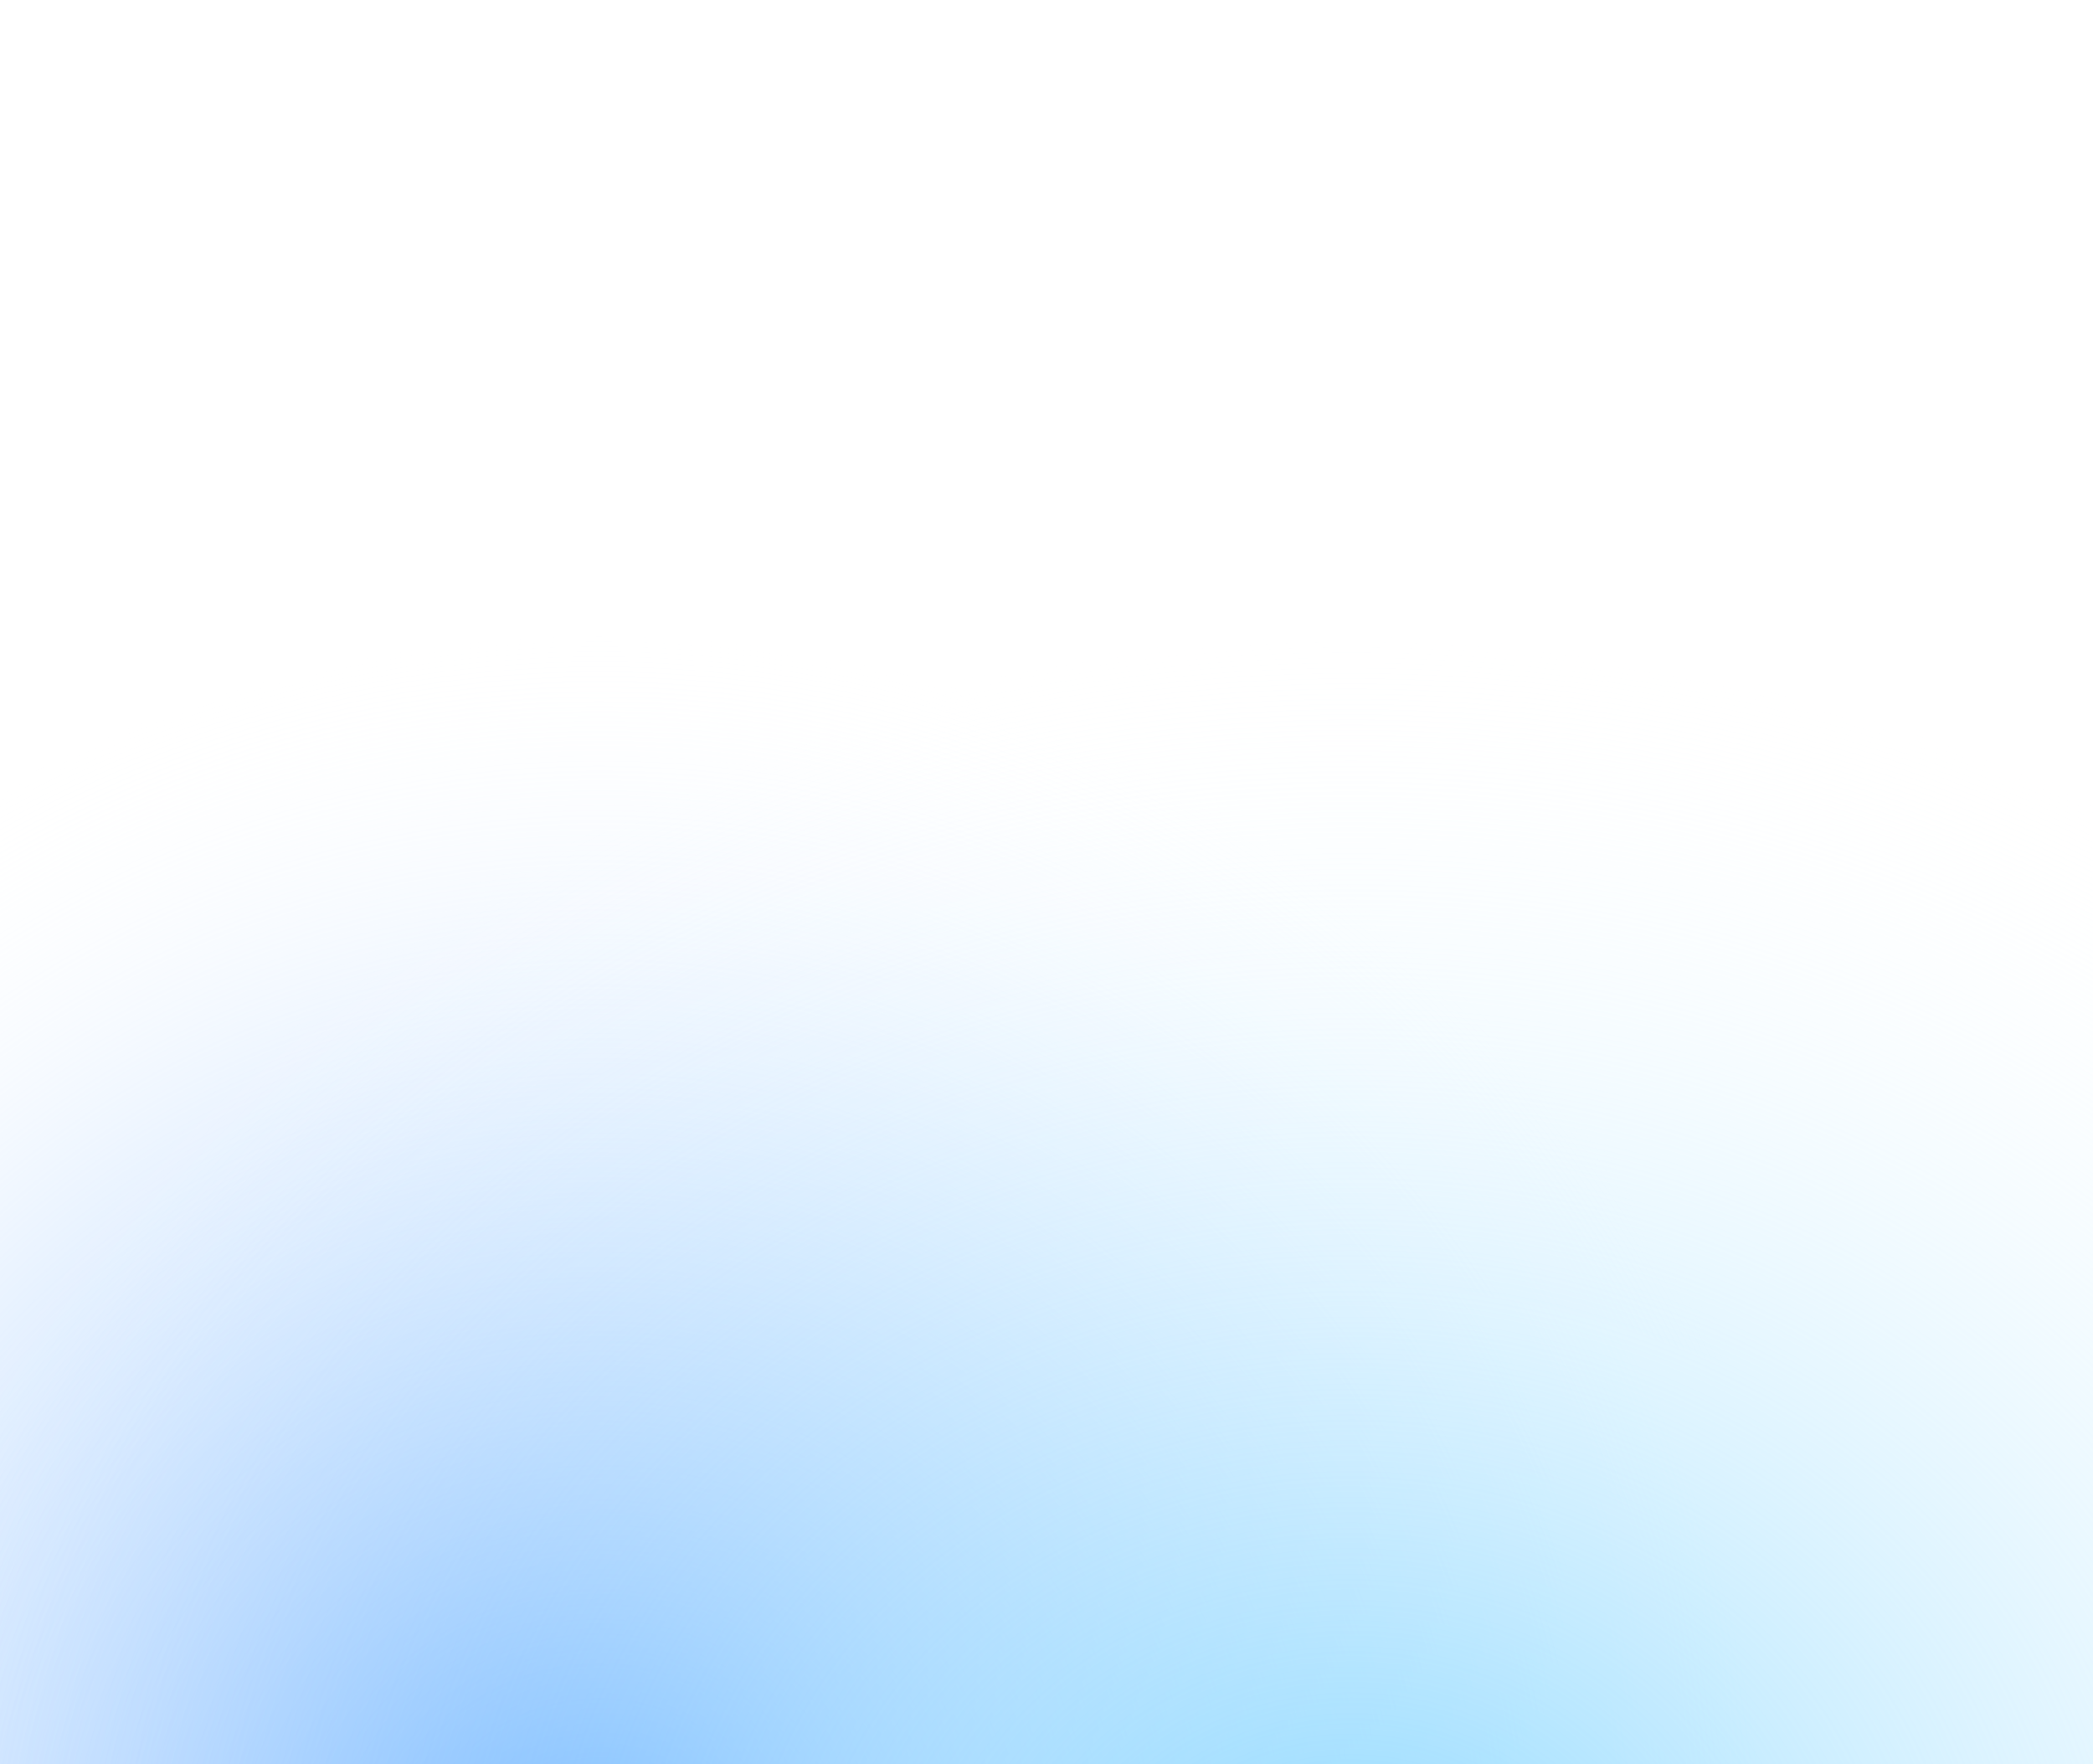
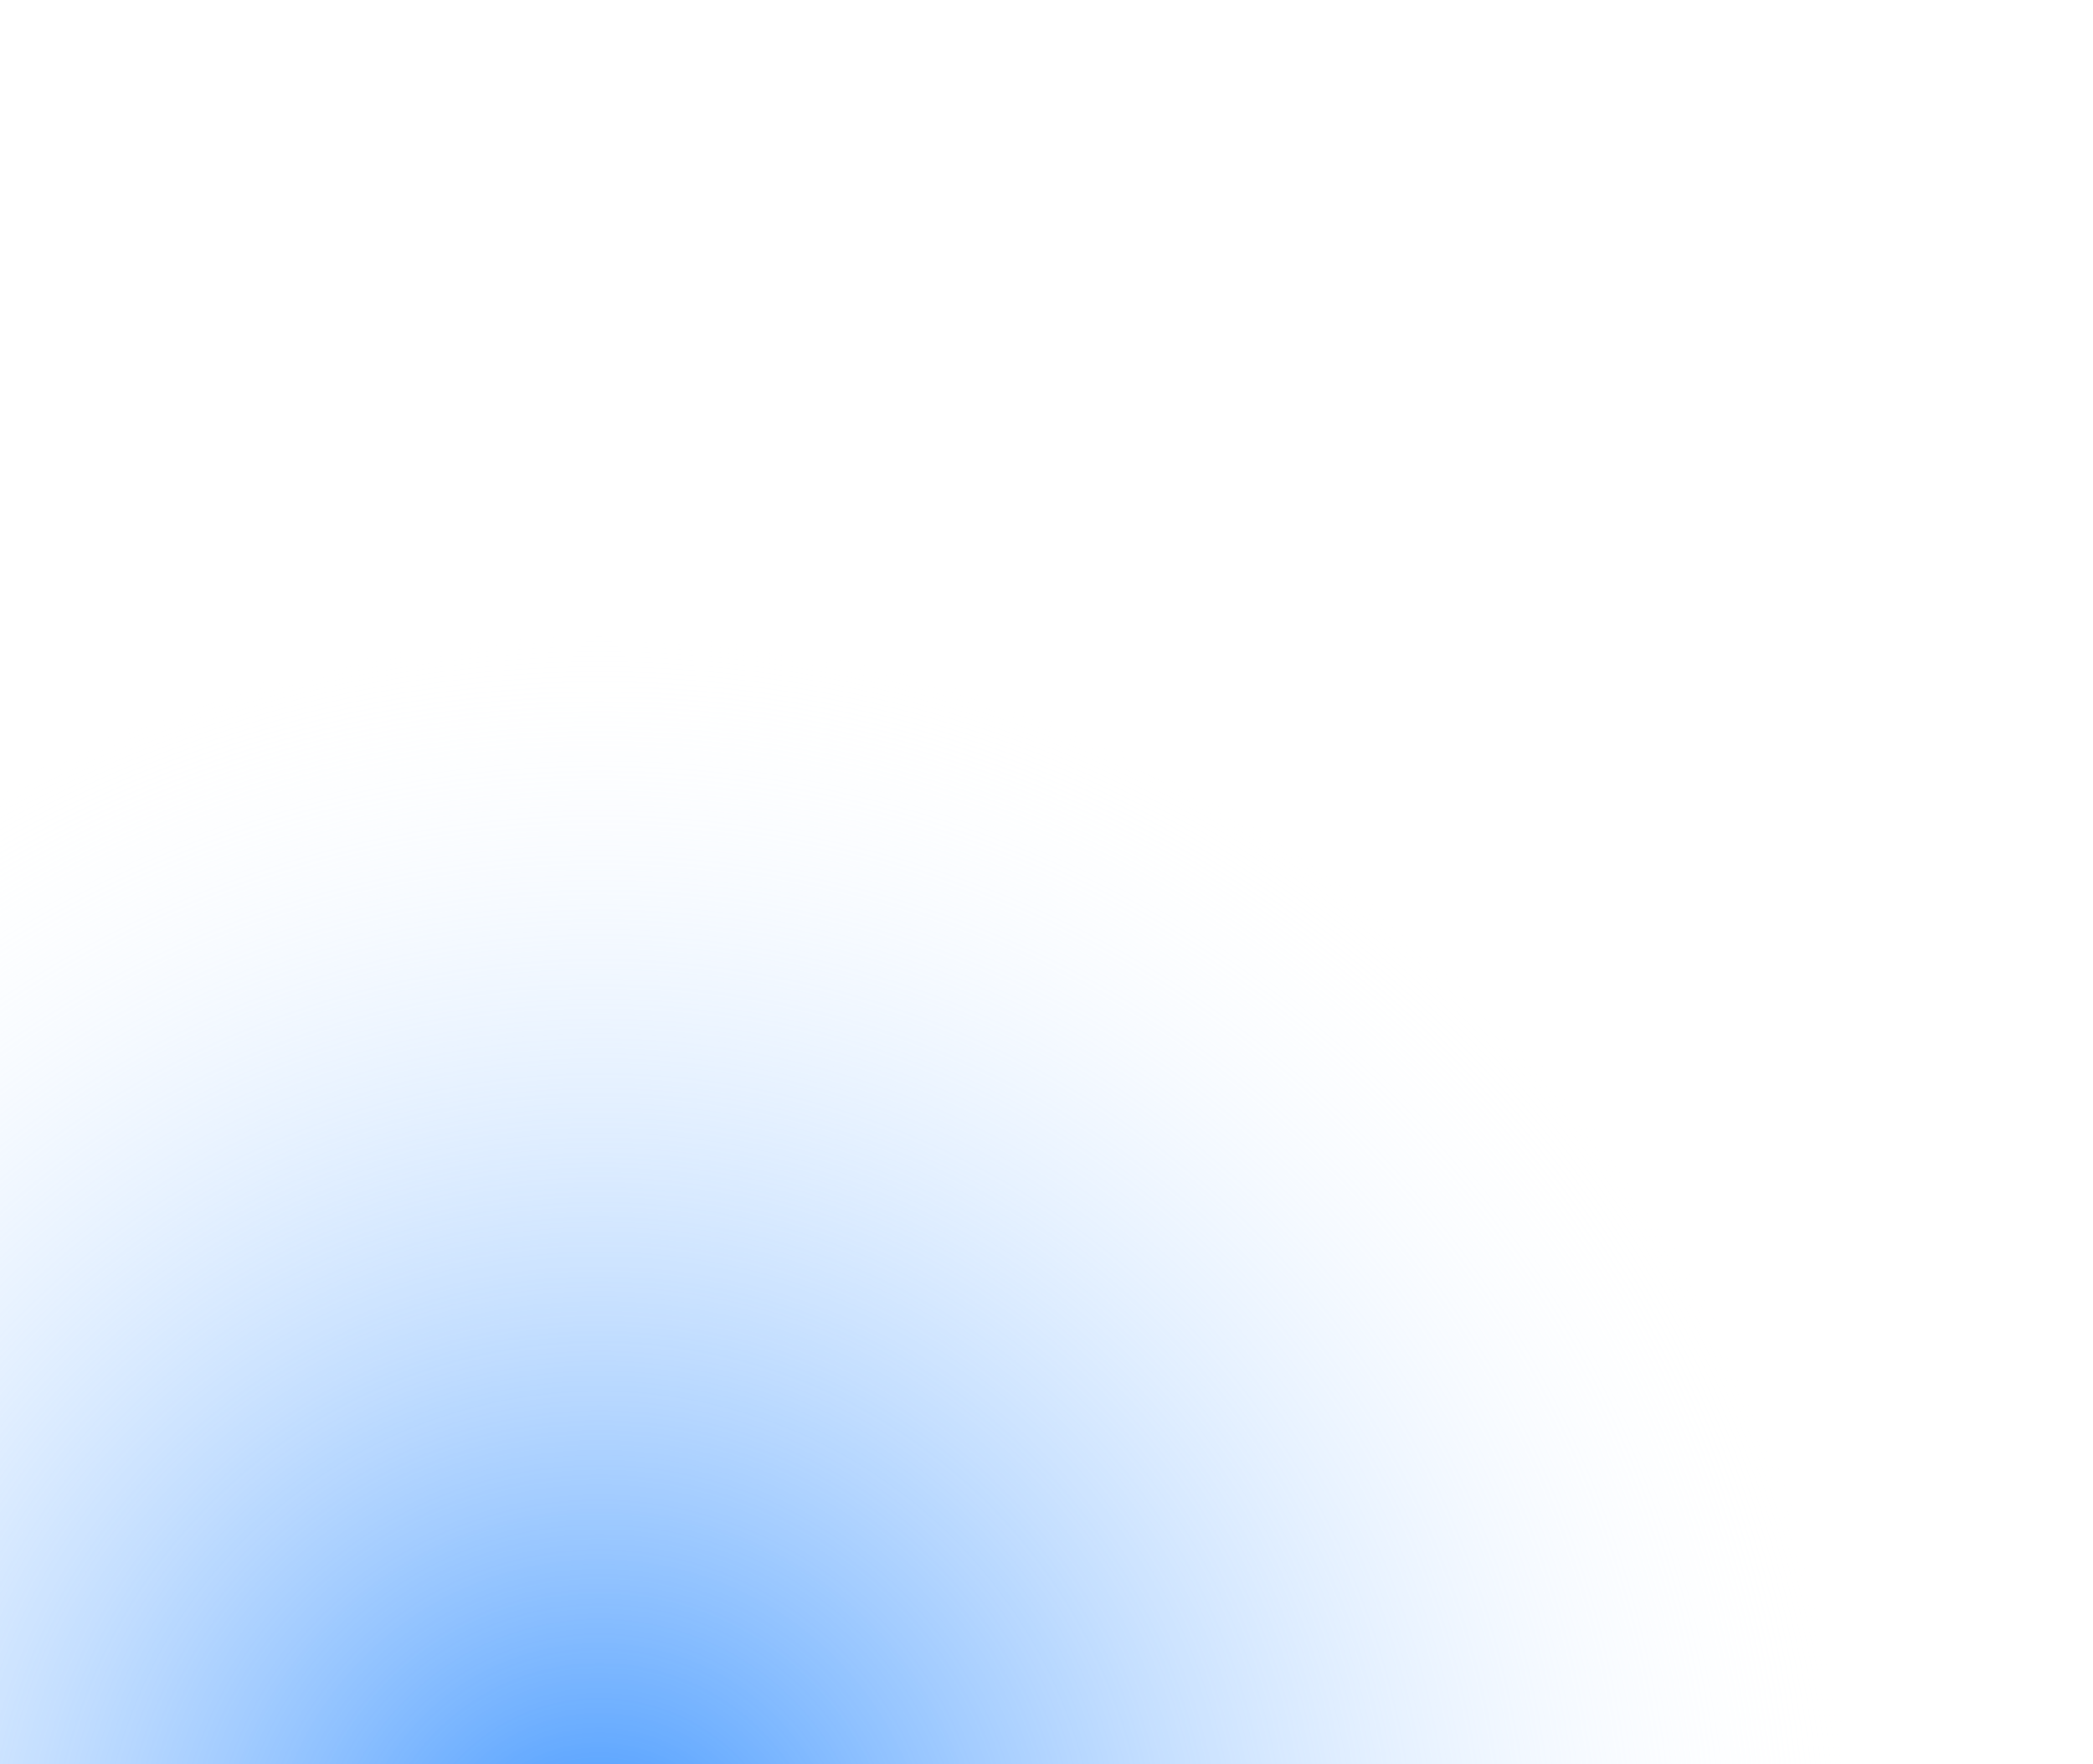
<svg xmlns="http://www.w3.org/2000/svg" viewBox="0 0 3840 3237" width="3840px" height="3237px">
  <defs>
    <radialGradient gradientUnits="userSpaceOnUse" cx="-602.769" cy="1321.502" r="893.914" id="gradient-0" gradientTransform="matrix(2.587, 0, 0, 2.595, 2658.906, 44.91)">
      <stop offset="0" style="stop-color: rgb(59, 147, 255);" />
      <stop offset="1" style="stop-color: rgba(255, 255, 255, 0);" />
    </radialGradient>
    <radialGradient gradientUnits="userSpaceOnUse" cx="-602.769" cy="1321.502" r="893.914" id="gradient-1" gradientTransform="matrix(3.157, 0, 0, 2.694, 4381.876, 2.712)">
      <stop offset="0" style="stop-color: rgb(144, 218, 255);" />
      <stop offset="1" style="stop-color: rgba(255, 255, 255, 0);" />
    </radialGradient>
    <radialGradient gradientUnits="userSpaceOnUse" cx="-602.769" cy="1321.502" r="893.914" id="gradient-2" gradientTransform="matrix(2.964, 0, 0, 2.964, 8416.205, 1207.661)">
      <stop offset="0" style="stop-color: rgb(0, 76, 255);" />
      <stop offset="1" style="stop-color: rgba(255, 255, 255, 0);" />
    </radialGradient>
  </defs>
-   <rect width="3840" height="3237" style="fill: rgb(255, 255, 255); pointer-events: none;" />
  <ellipse style="fill: url(#gradient-0);" cx="1099.615" cy="3474.39" rx="2312.447" ry="2319.831" />
-   <ellipse style="fill: url(#gradient-1);" cx="2479.207" cy="3562.6" rx="2821.684" ry="2408.041" />
  <ellipse style="fill: url(#gradient-2);" cx="6629.847" cy="5124.047" rx="2649.191" ry="2649.191" />
</svg>